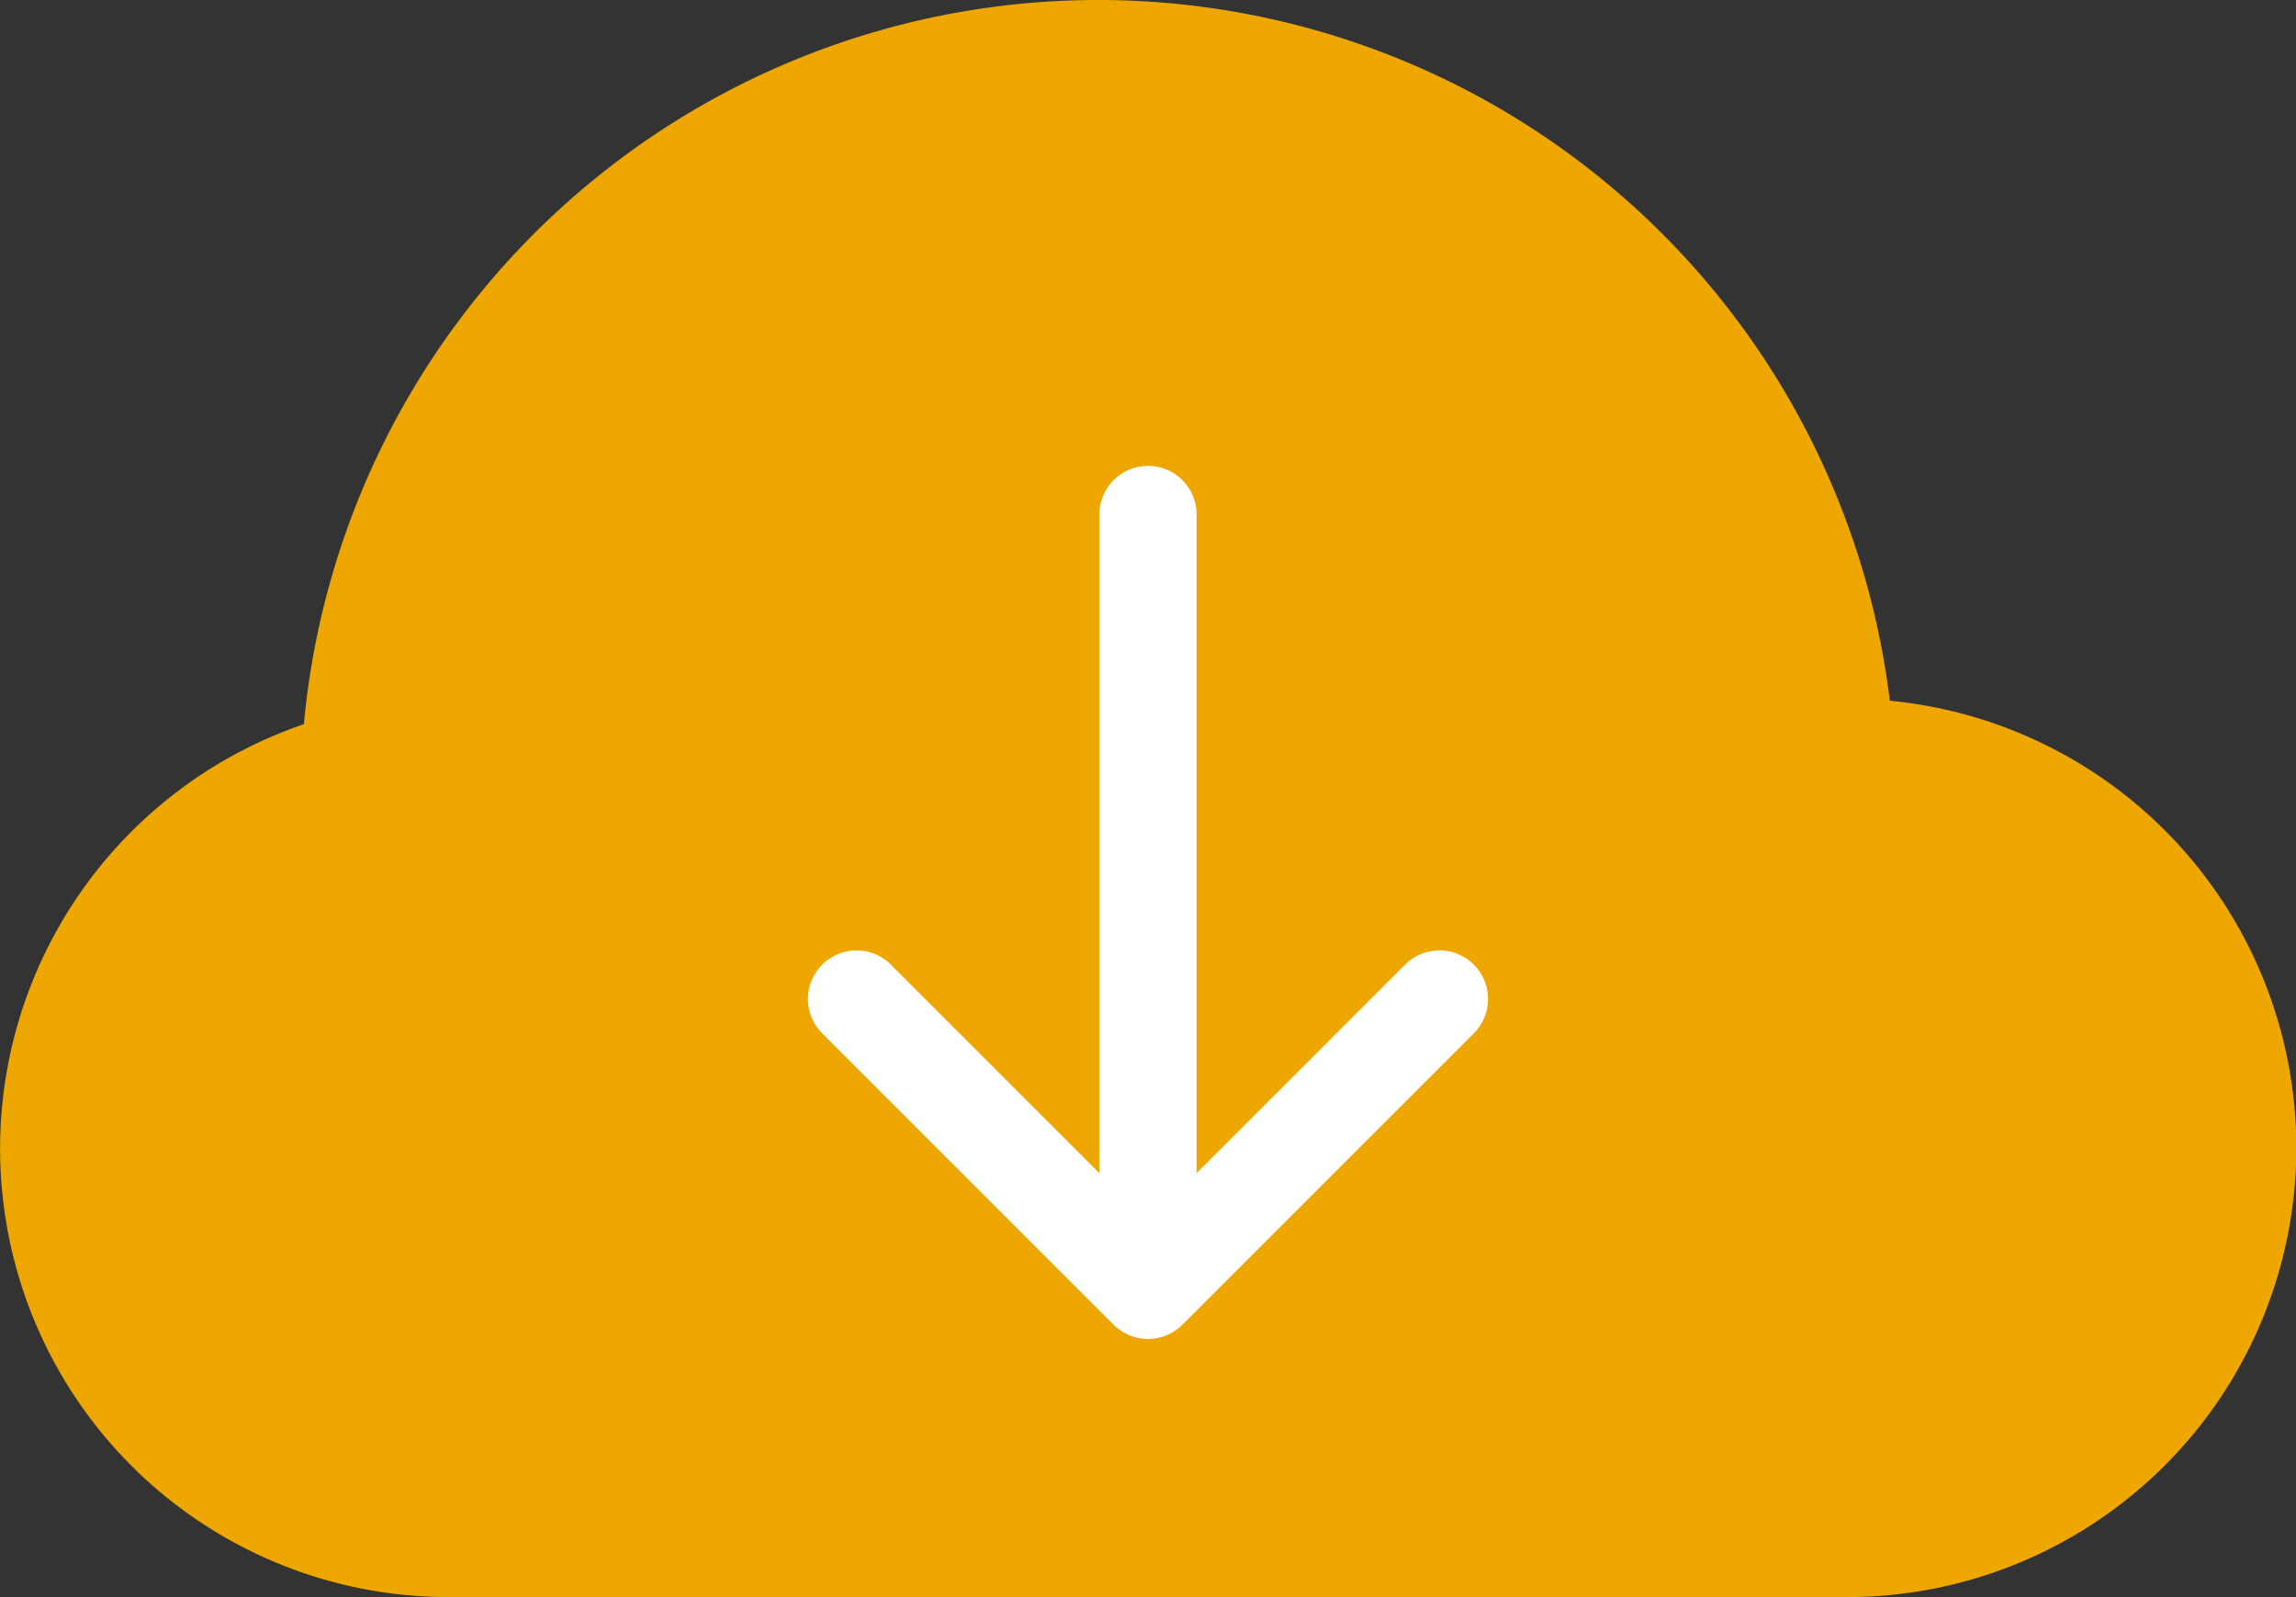
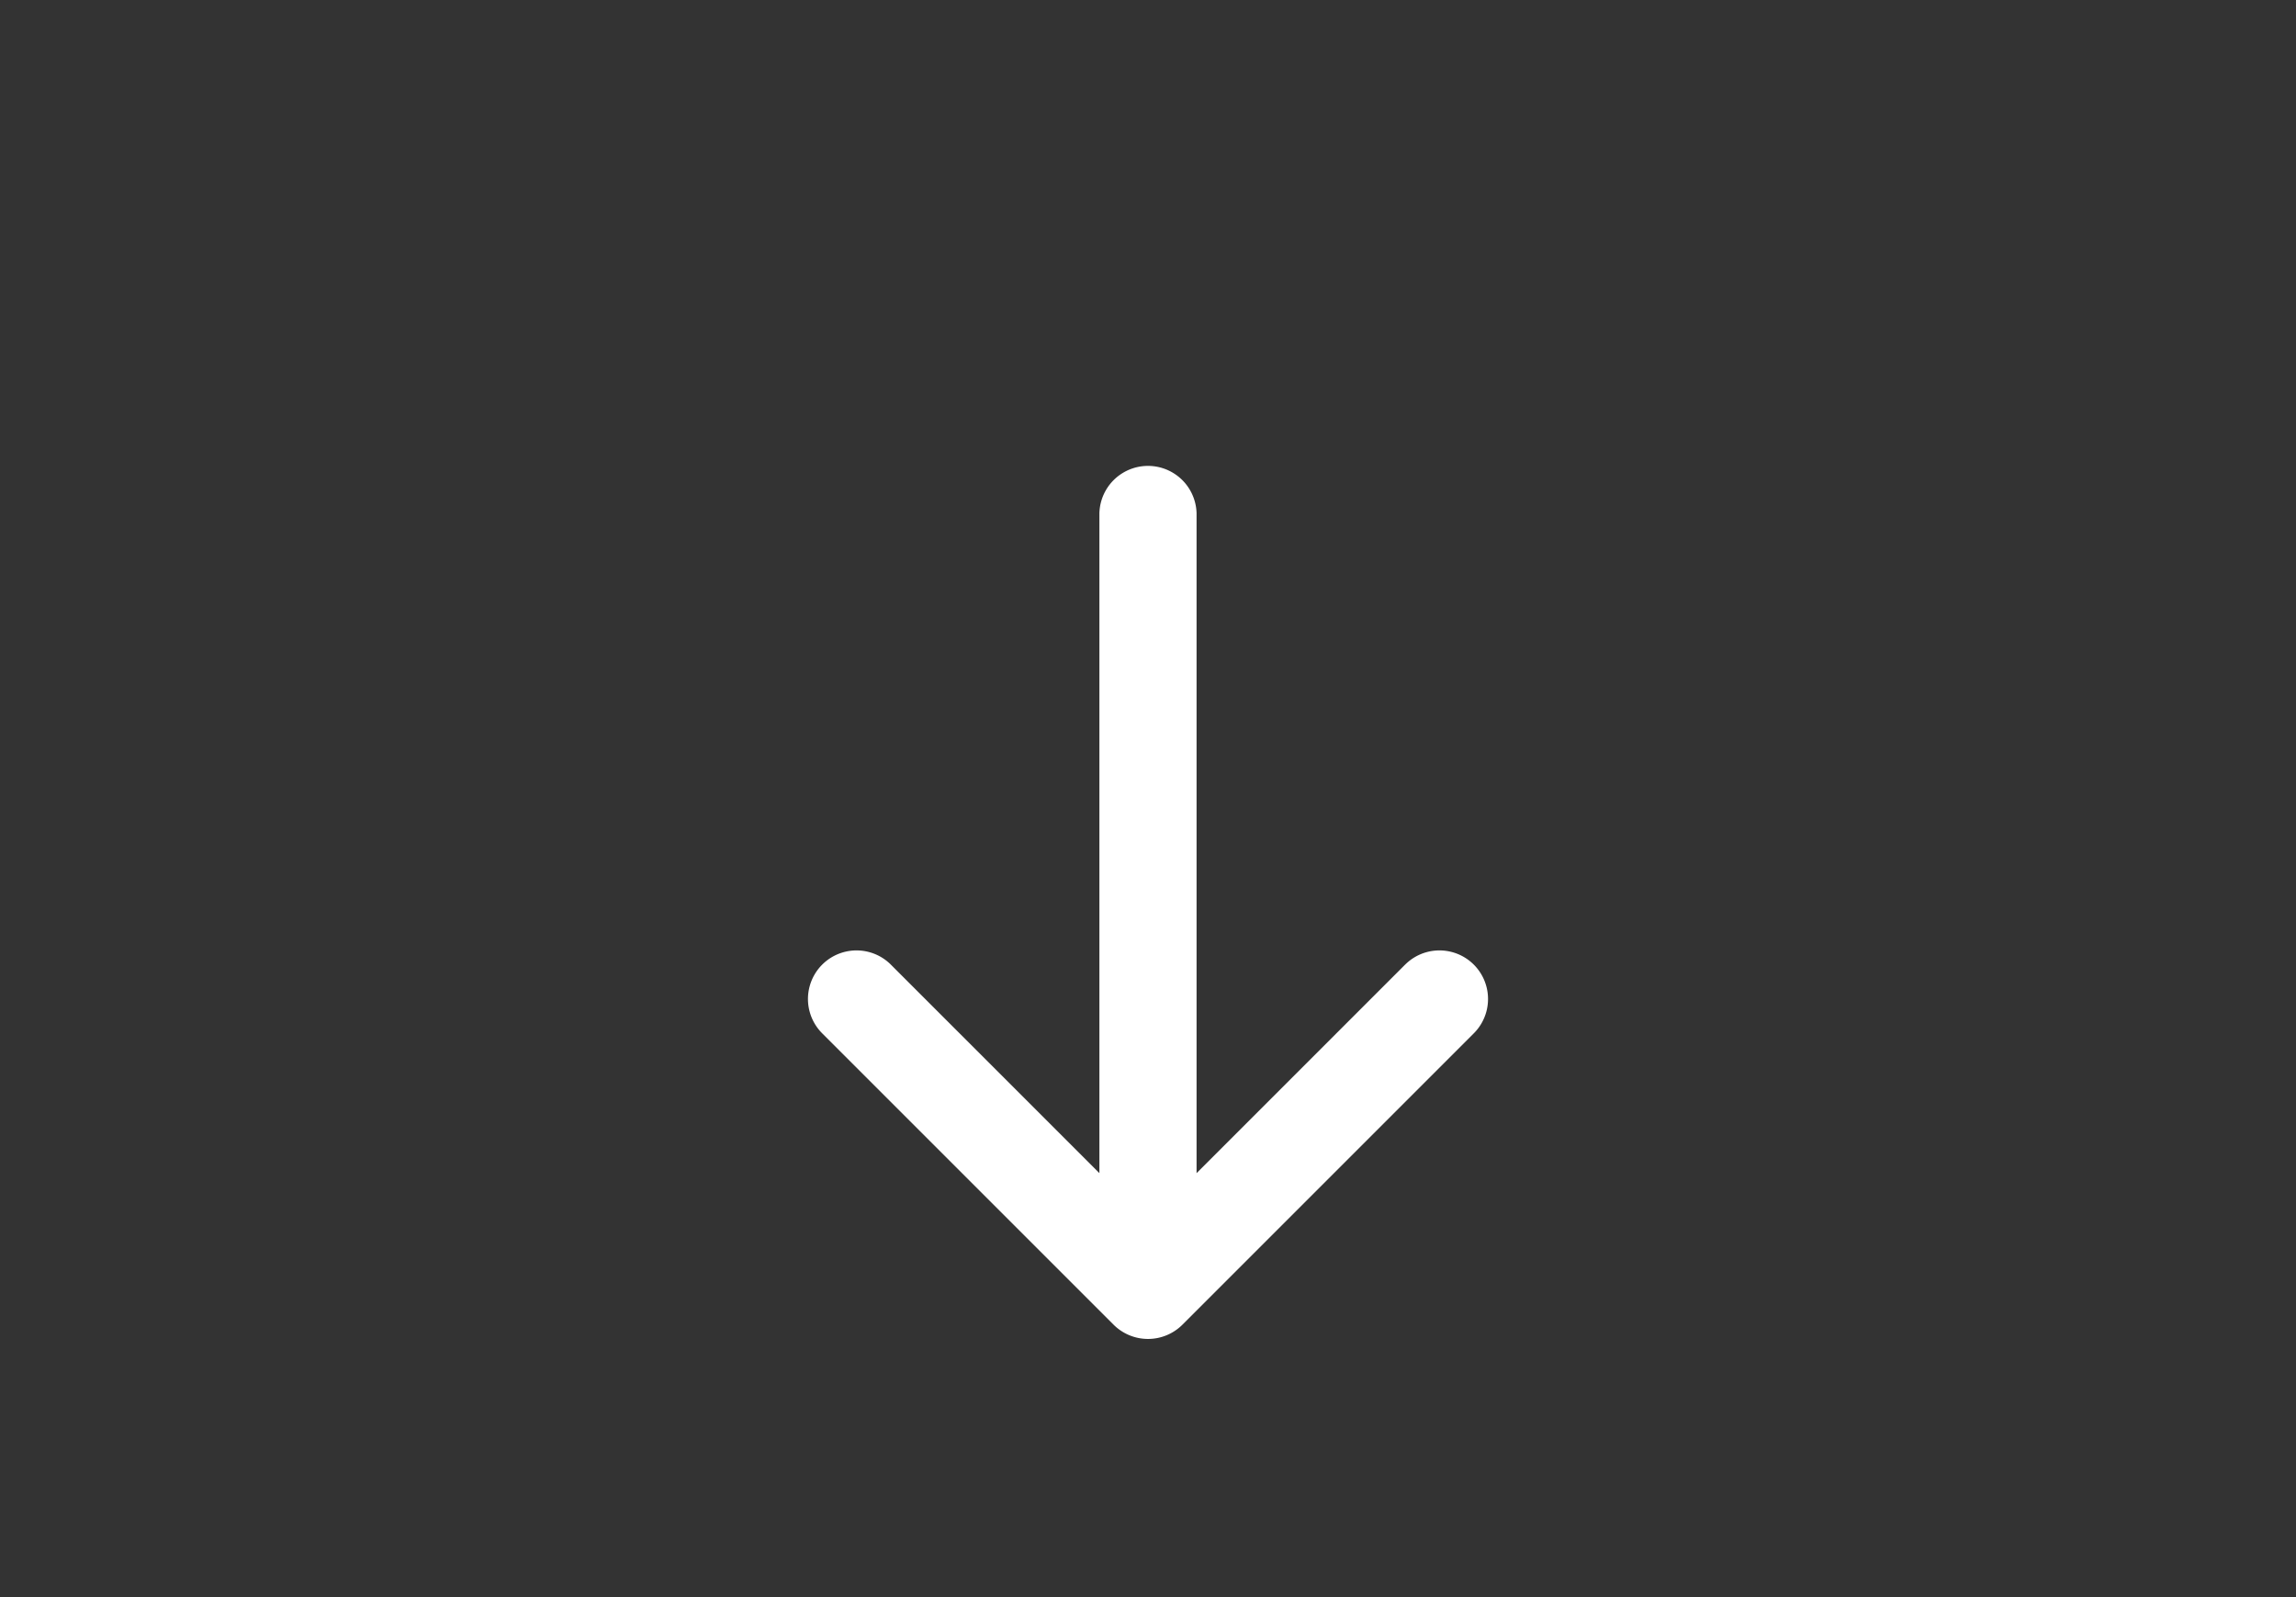
<svg xmlns="http://www.w3.org/2000/svg" viewBox="0 0 72 50.087" class="icon icon--download-lg">
  <rect x="0" y="0" width="72" height="50.087" fill="#333333" stroke="none" />
  <g data-name="Download Icon">
-     <path data-name="Path 938" d="M59.264 21.977a25.013 25.013 0 00-49.735.735 14.063 14.063 0 004.558 27.374h43.826a14.087 14.087 0 001.351-28.11z" fill="#eea700" />
    <path data-name="Path 939" d="M44.062 30.252l-6.539 6.539V16.096a1.524 1.524 0 00-3.047 0v20.695l-6.539-6.539a1.523 1.523 0 10-2.154 2.154l9.139 9.139a1.528 1.528 0 002.156 0l9.139-9.139a1.523 1.523 0 10-2.154-2.154z" fill="#fff" />
  </g>
</svg>